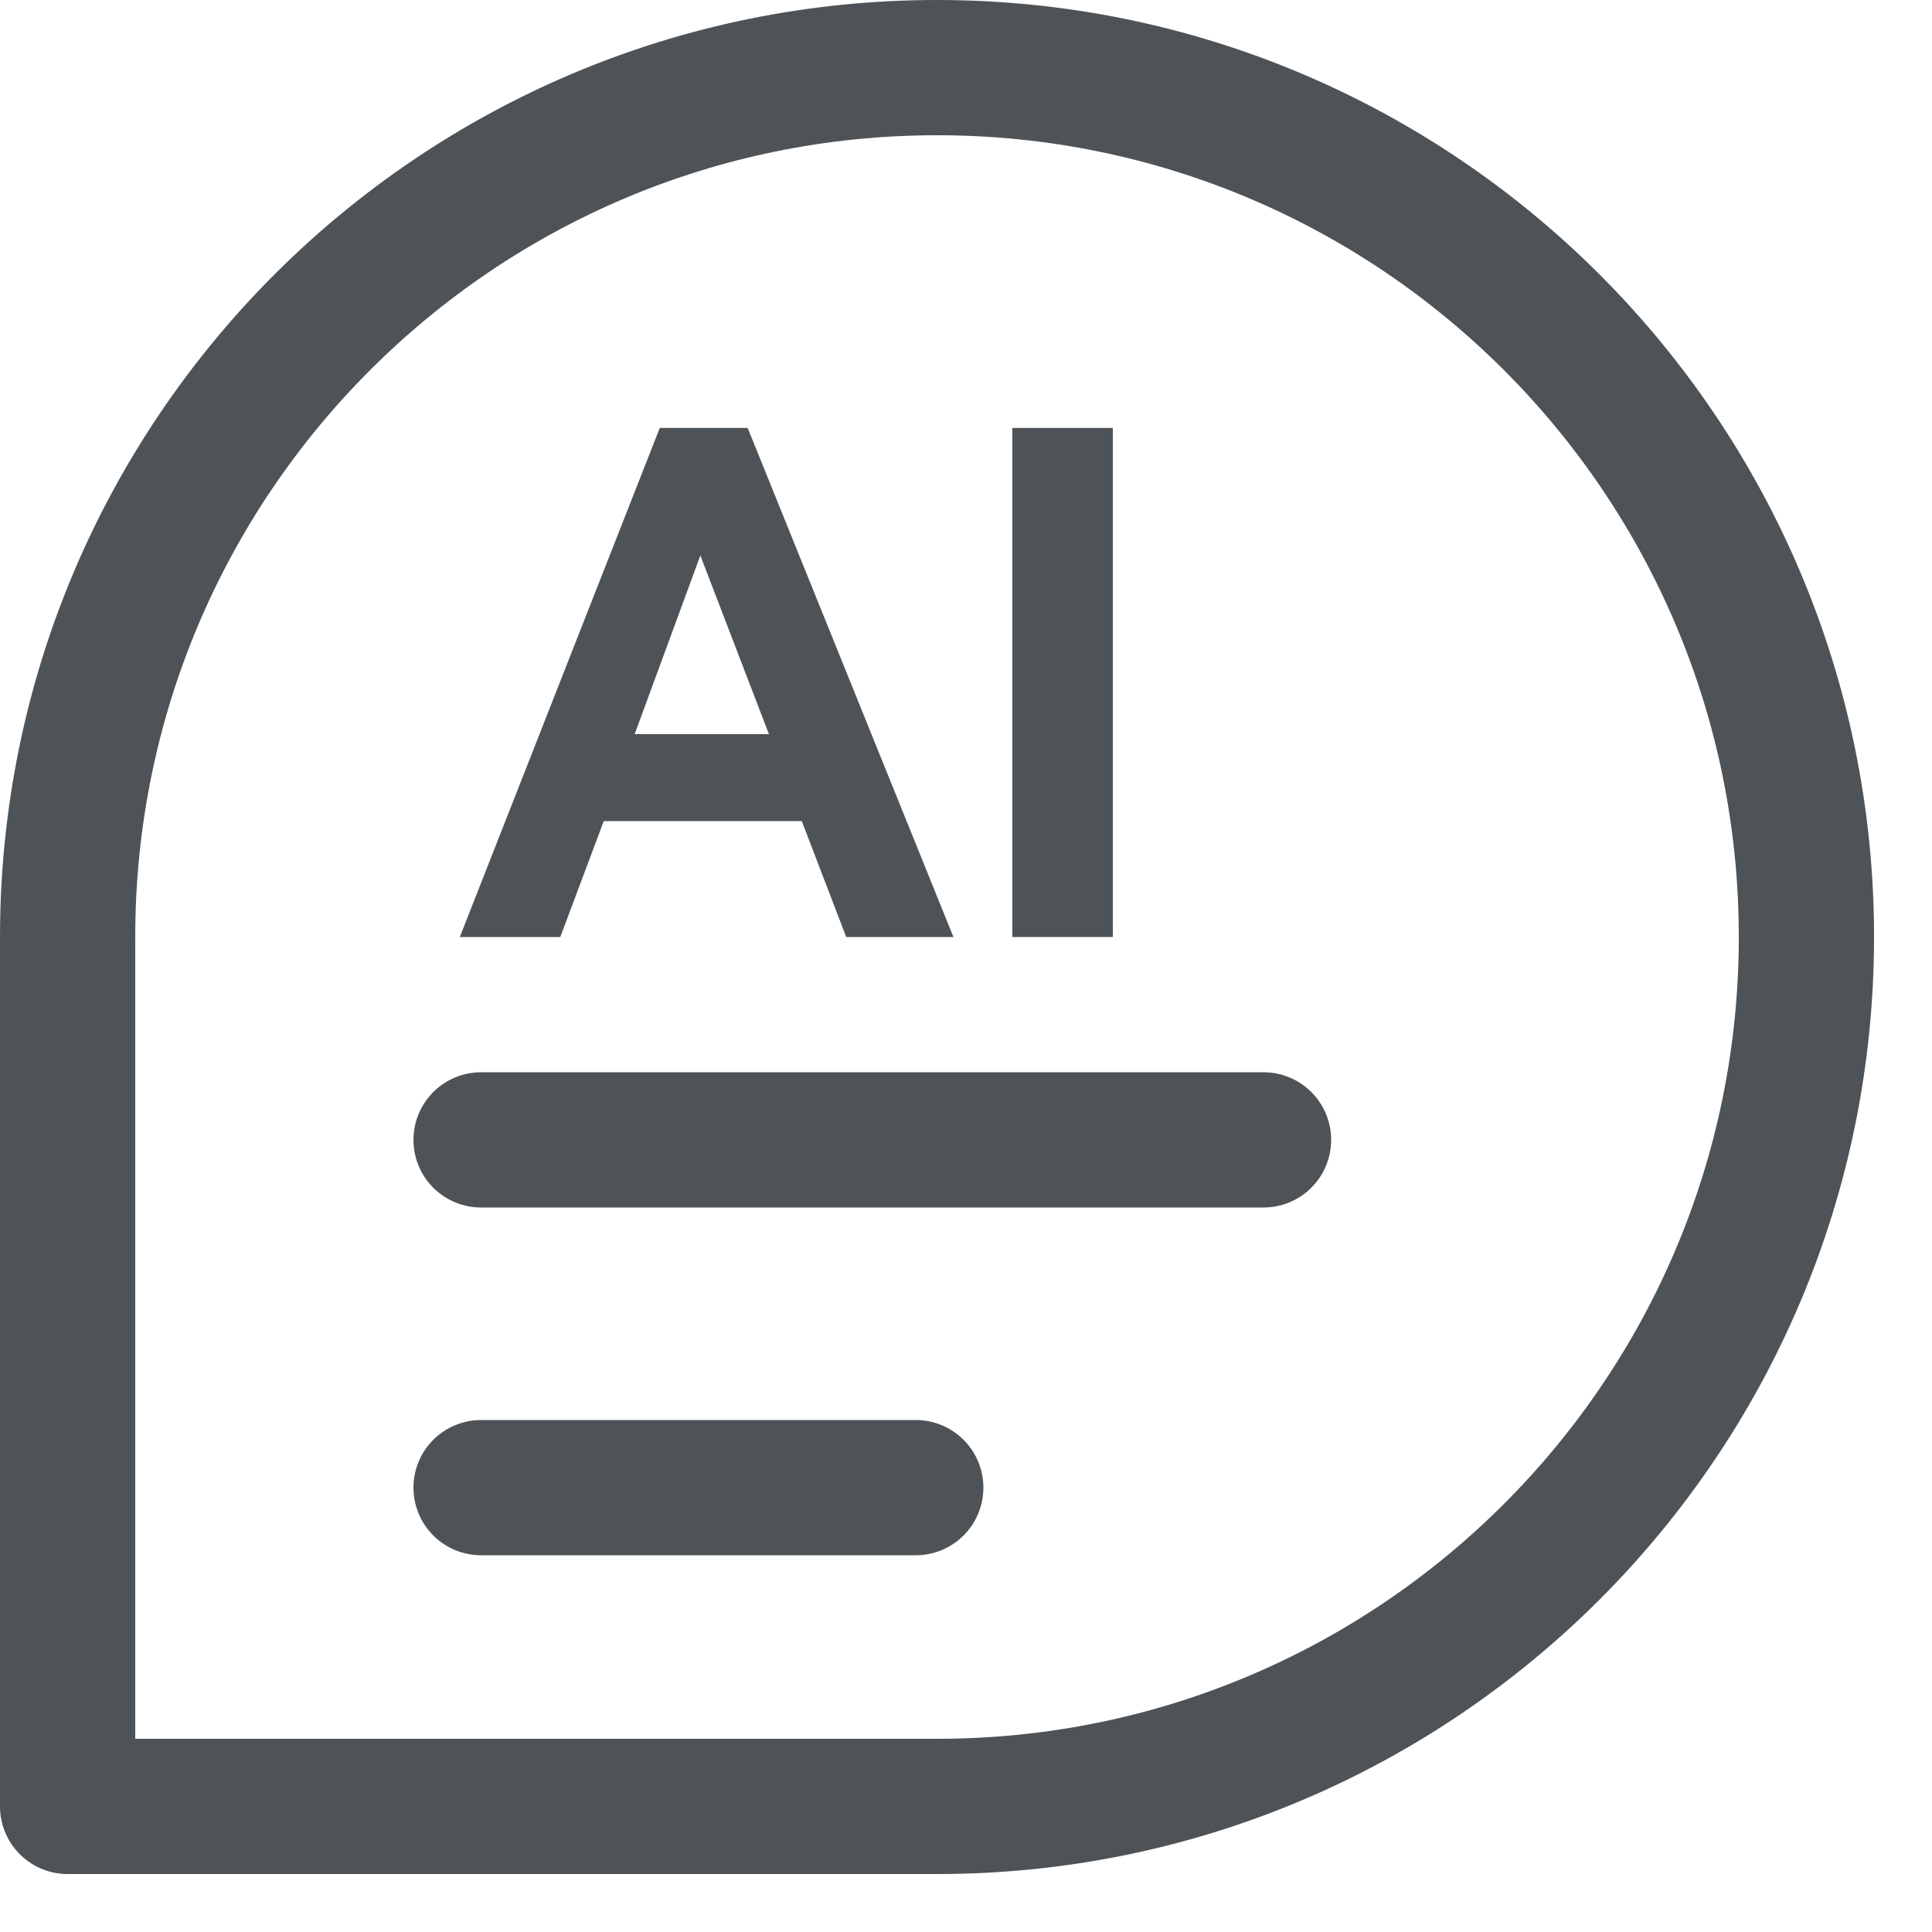
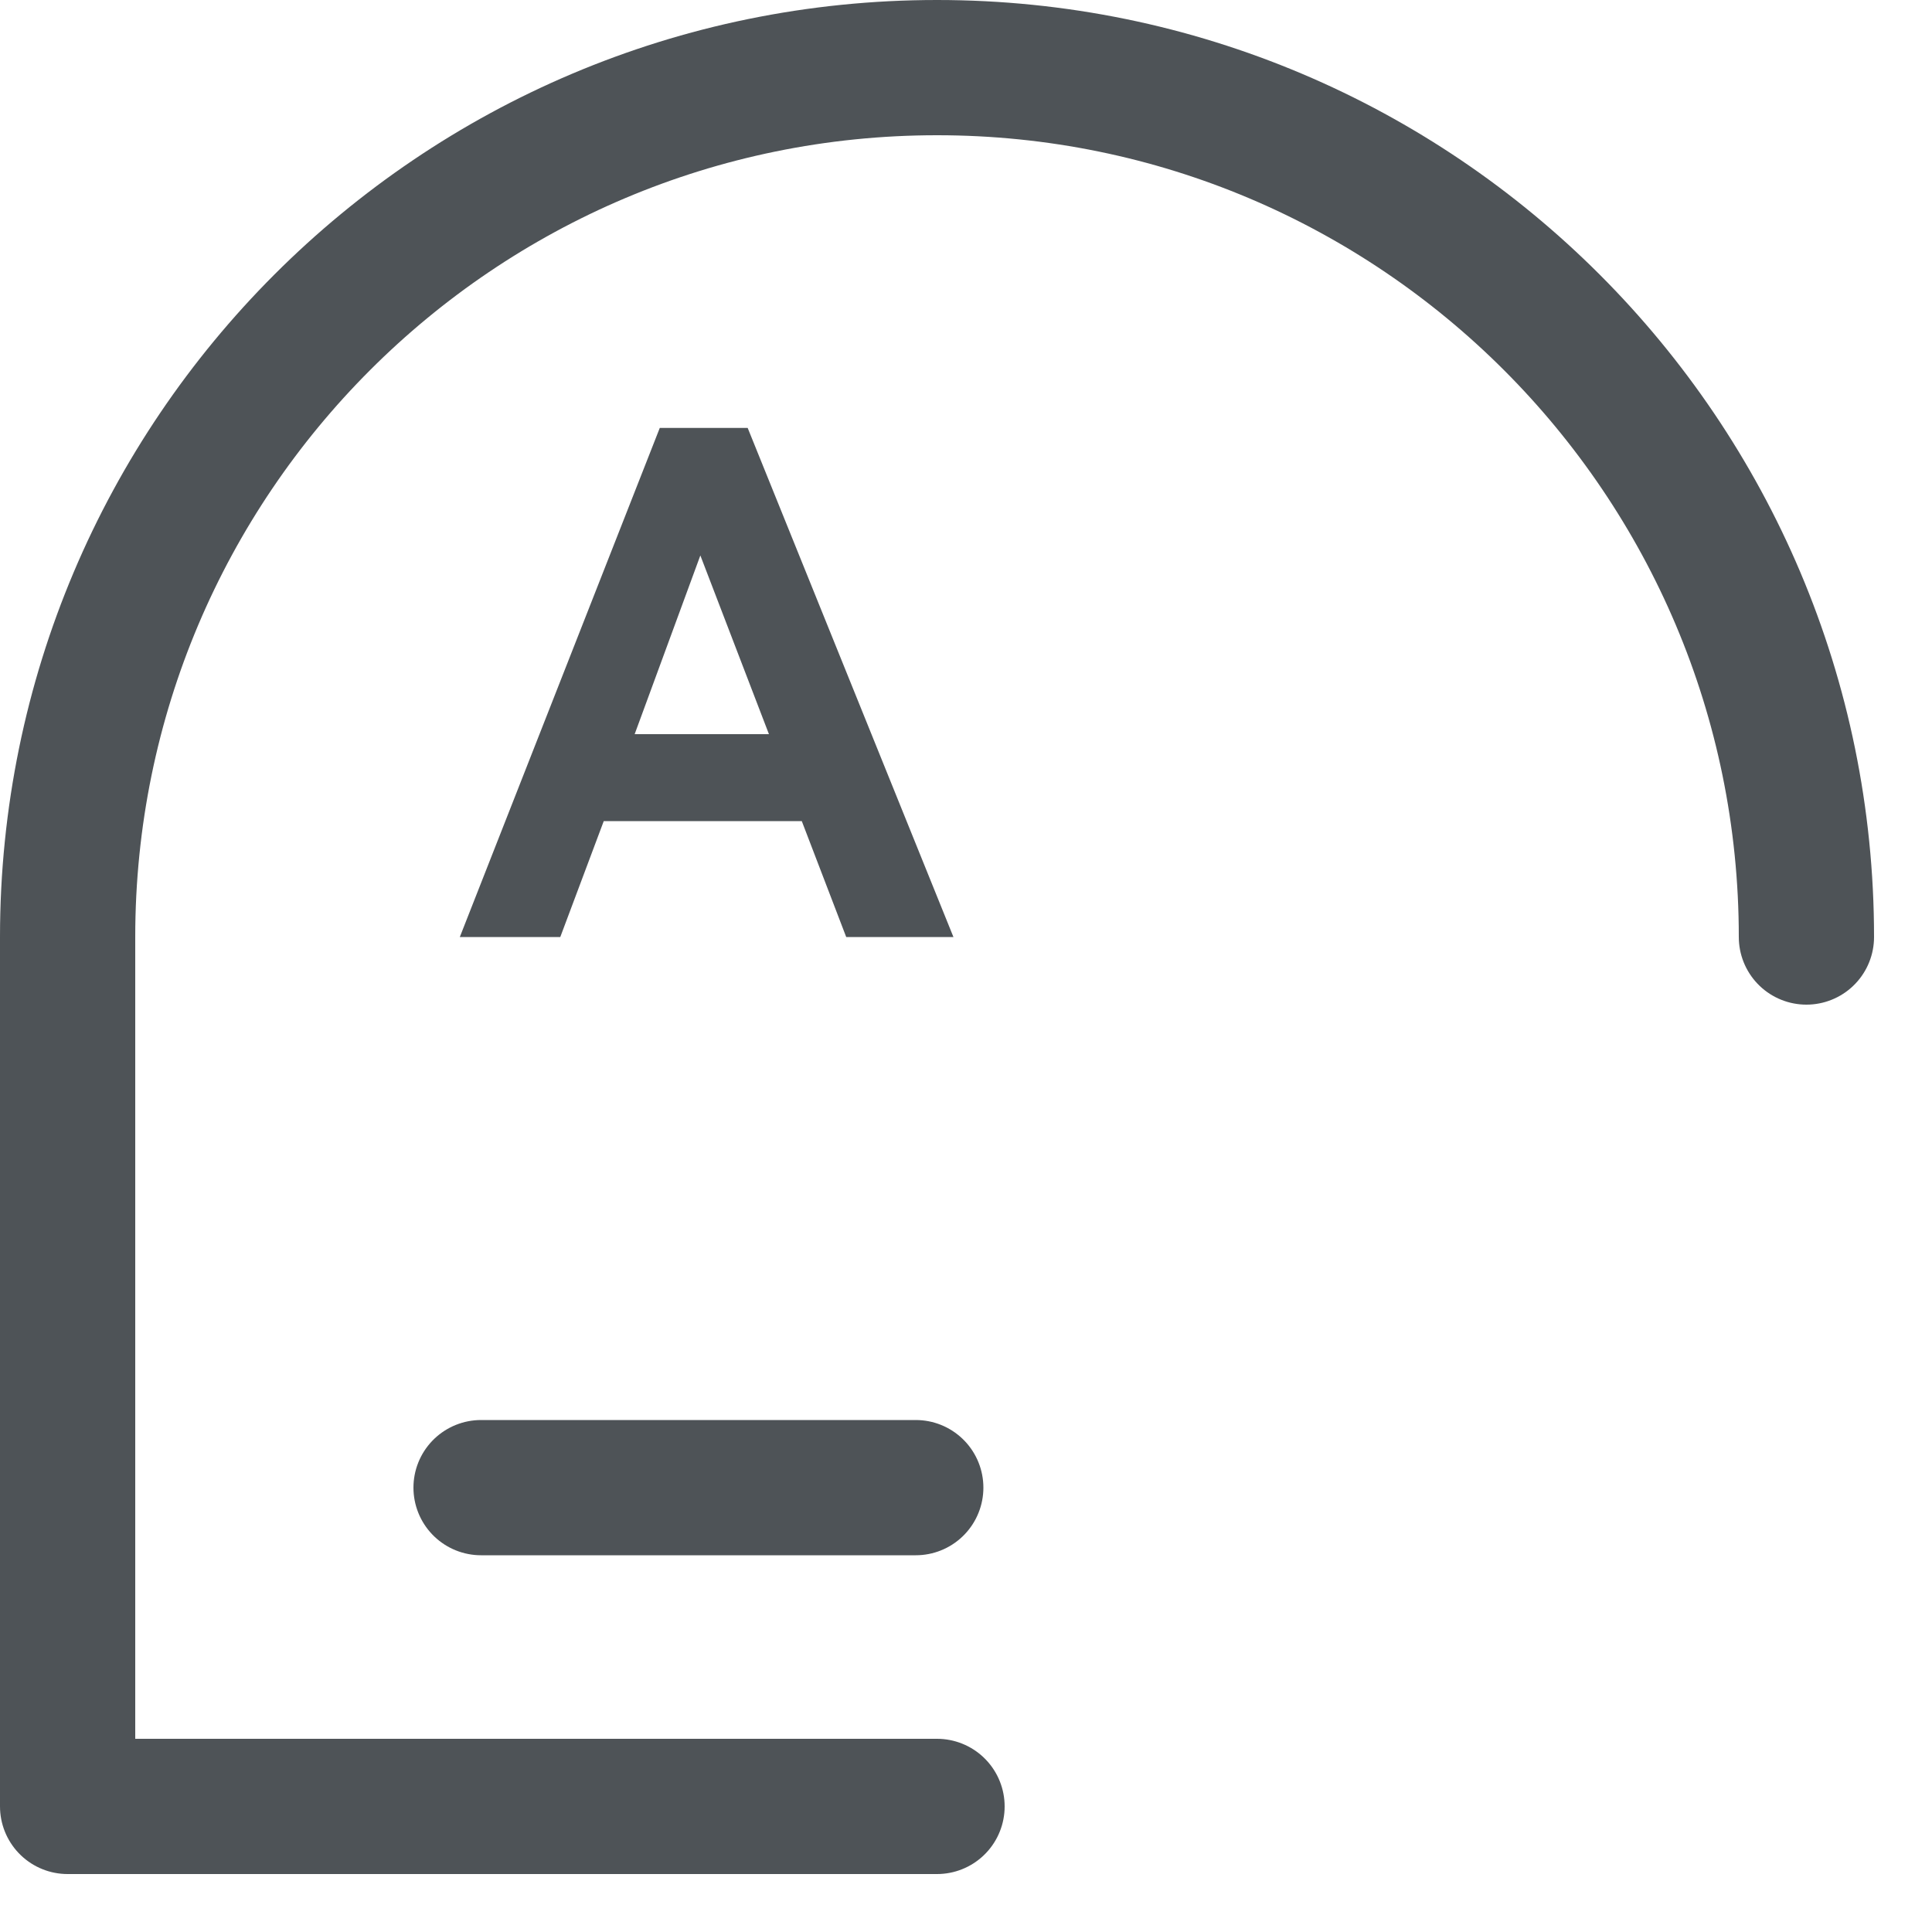
<svg xmlns="http://www.w3.org/2000/svg" width="20" height="20" viewBox="0 0 20 20" fill="none">
  <g clip-path="url(#clip0_1_20)">
    <path d="M9.7 18.7H0.7V9.7C0.7 4.73 4.73 0.7 9.7 0.7C14.67 0.7 18.7 4.73 18.7 9.7" stroke="#4e5357" stroke-width="1.4" stroke-linecap="round" stroke-linejoin="round" />
-     <path d="M18.7 9.7C18.7 14.67 14.67 18.7 9.7 18.7" stroke="#4e5357" stroke-width="1.4" stroke-linecap="round" stroke-linejoin="round" />
-     <path d="M4.98 11.8H13.08" stroke="#4e5357" stroke-width="1.4" stroke-linecap="round" stroke-linejoin="round" />
    <path d="M4.98 15.4H9.48" stroke="#4e5357" stroke-width="1.4" stroke-linecap="round" stroke-linejoin="round" />
-     <path d="M7.74 4.43L9.87 9.7H8.76L8.3 8.5H6.25L5.8 9.7H4.76L6.83 4.43H7.74ZM7.96 7.6L7.25 5.75L6.57 7.6H7.96Z" fill="#4e5357" />
-     <path d="M11.52 9.7H10.48V4.43H11.52V9.7Z" fill="#4e5357" />
+     <path d="M7.74 4.43L9.87 9.7H8.76L8.3 8.5H6.25L5.8 9.7H4.76L6.83 4.43H7.74M7.96 7.6L7.25 5.75L6.57 7.6H7.96Z" fill="#4e5357" />
  </g>
  <defs>
    <clipPath id="clip0_1_20">
      <rect width="19.4" height="19.4" fill="white" />
    </clipPath>
  </defs>
</svg>